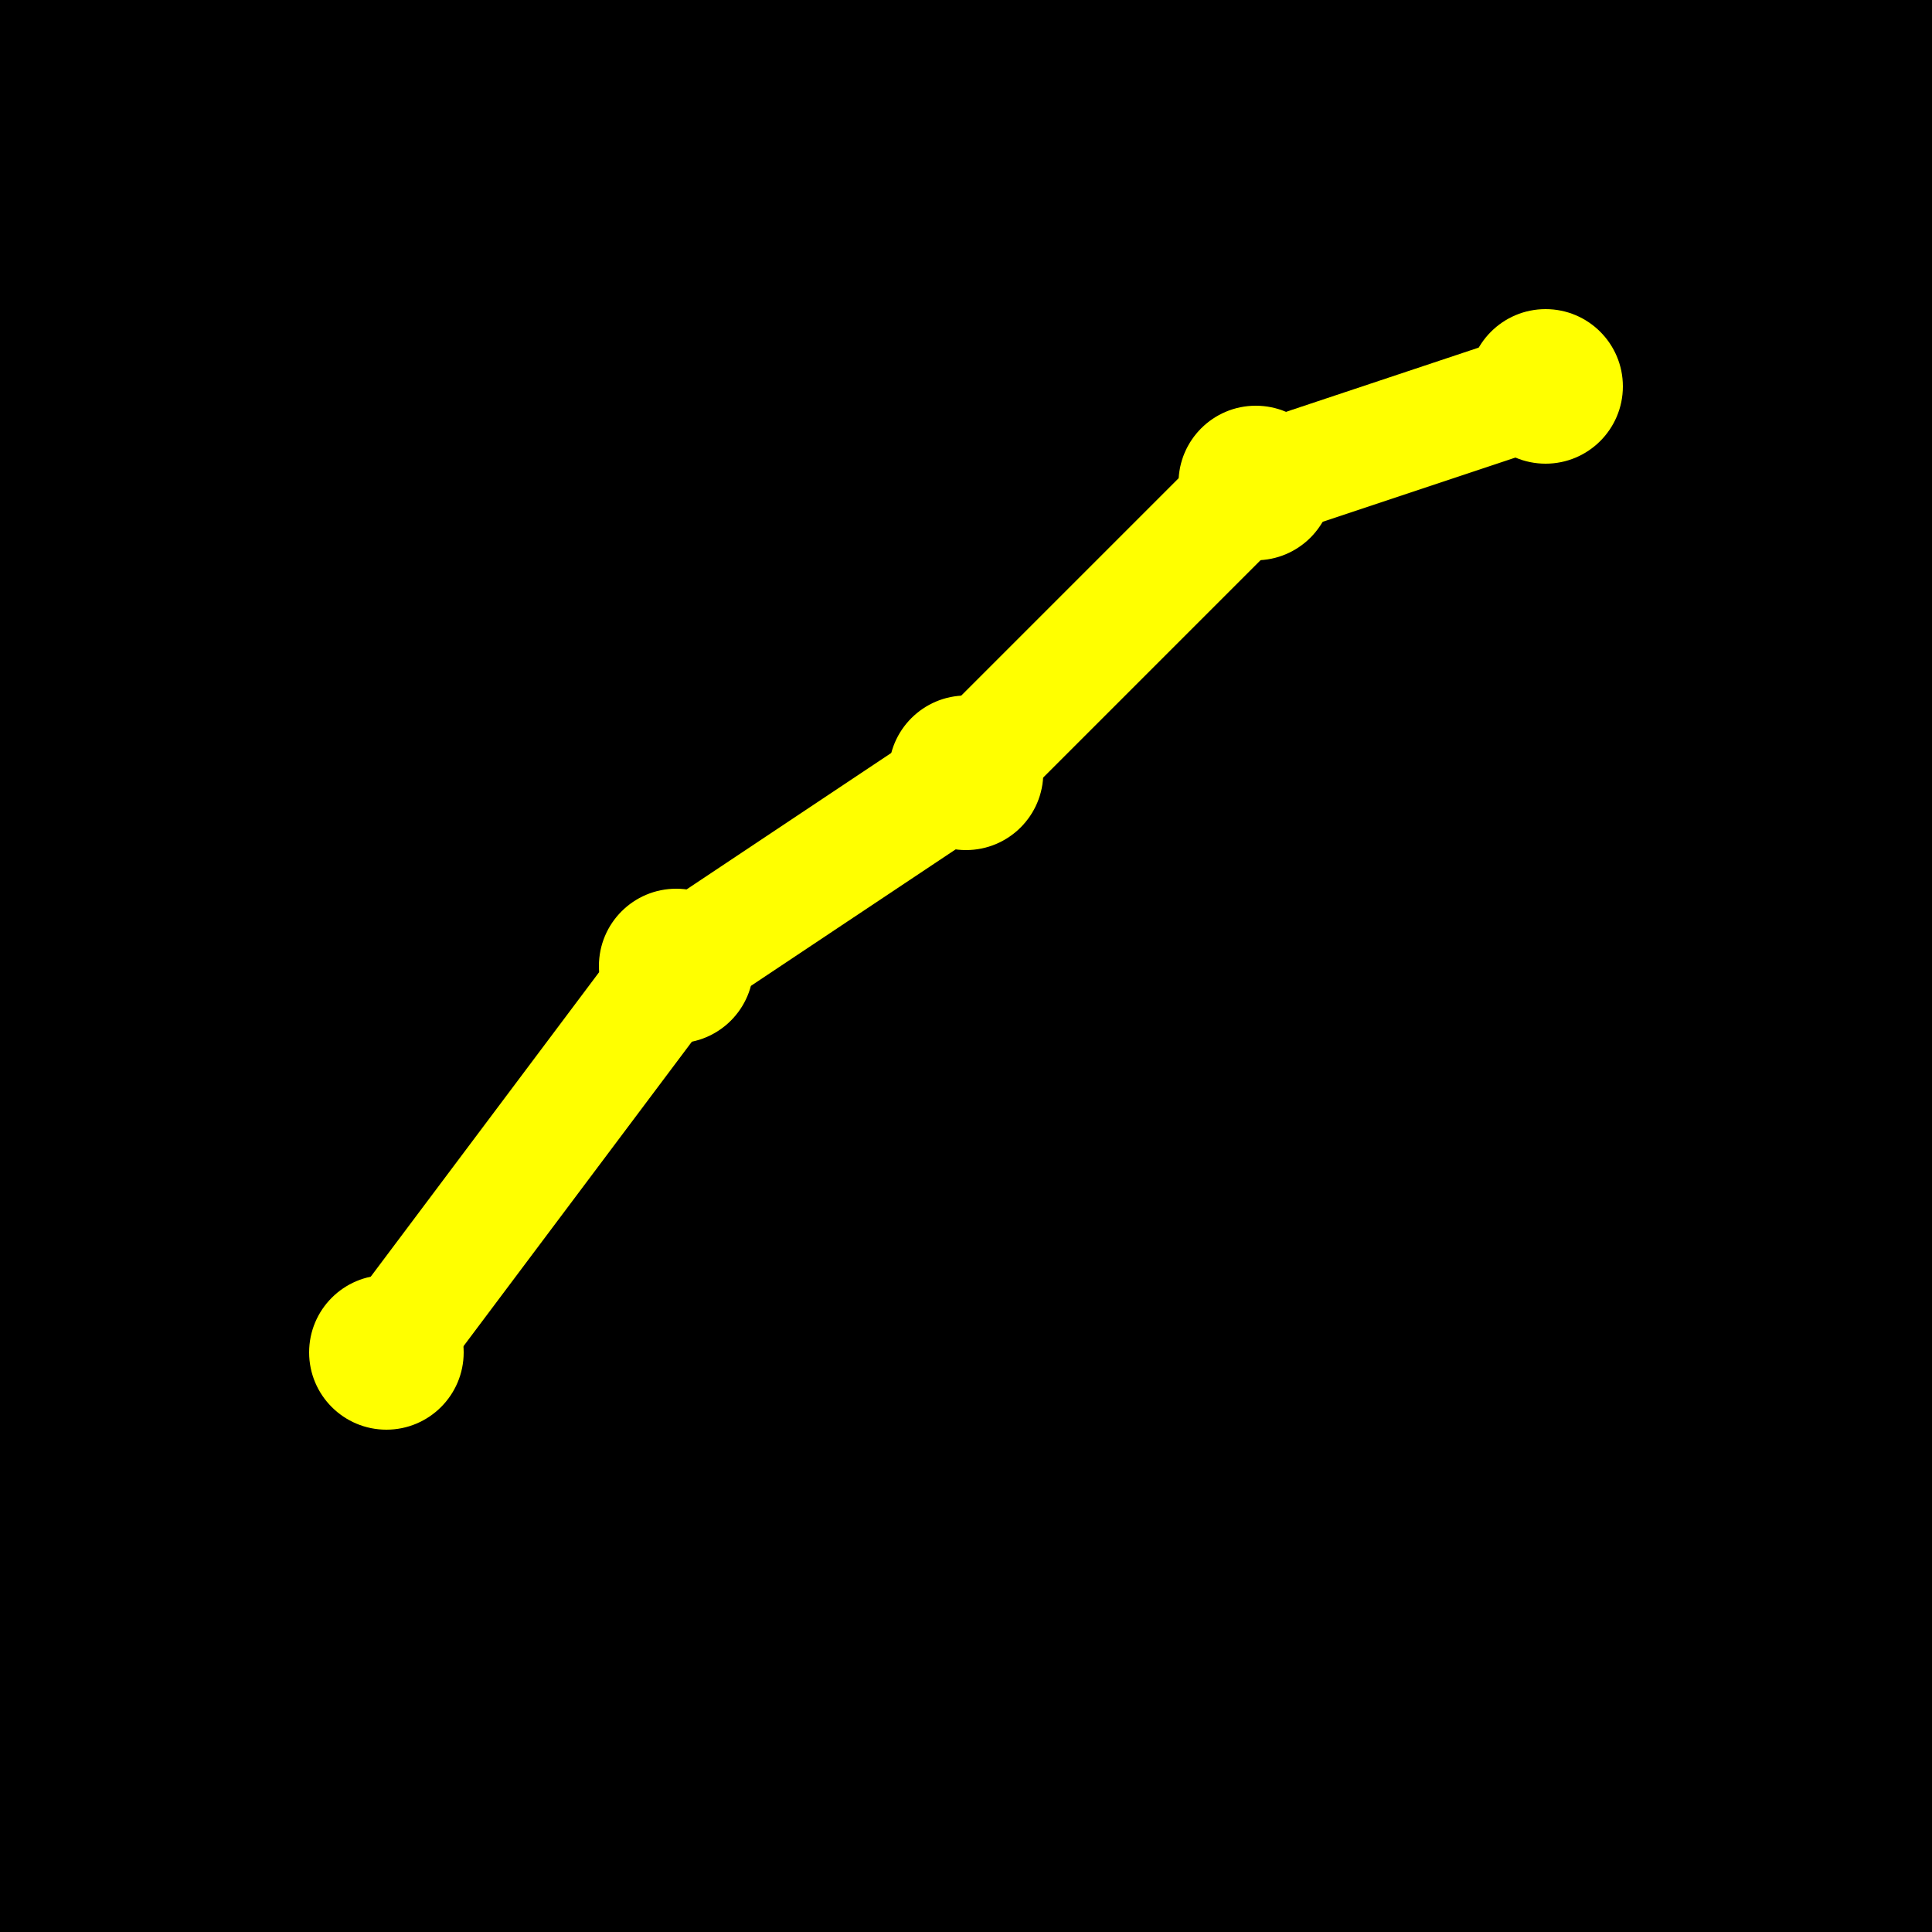
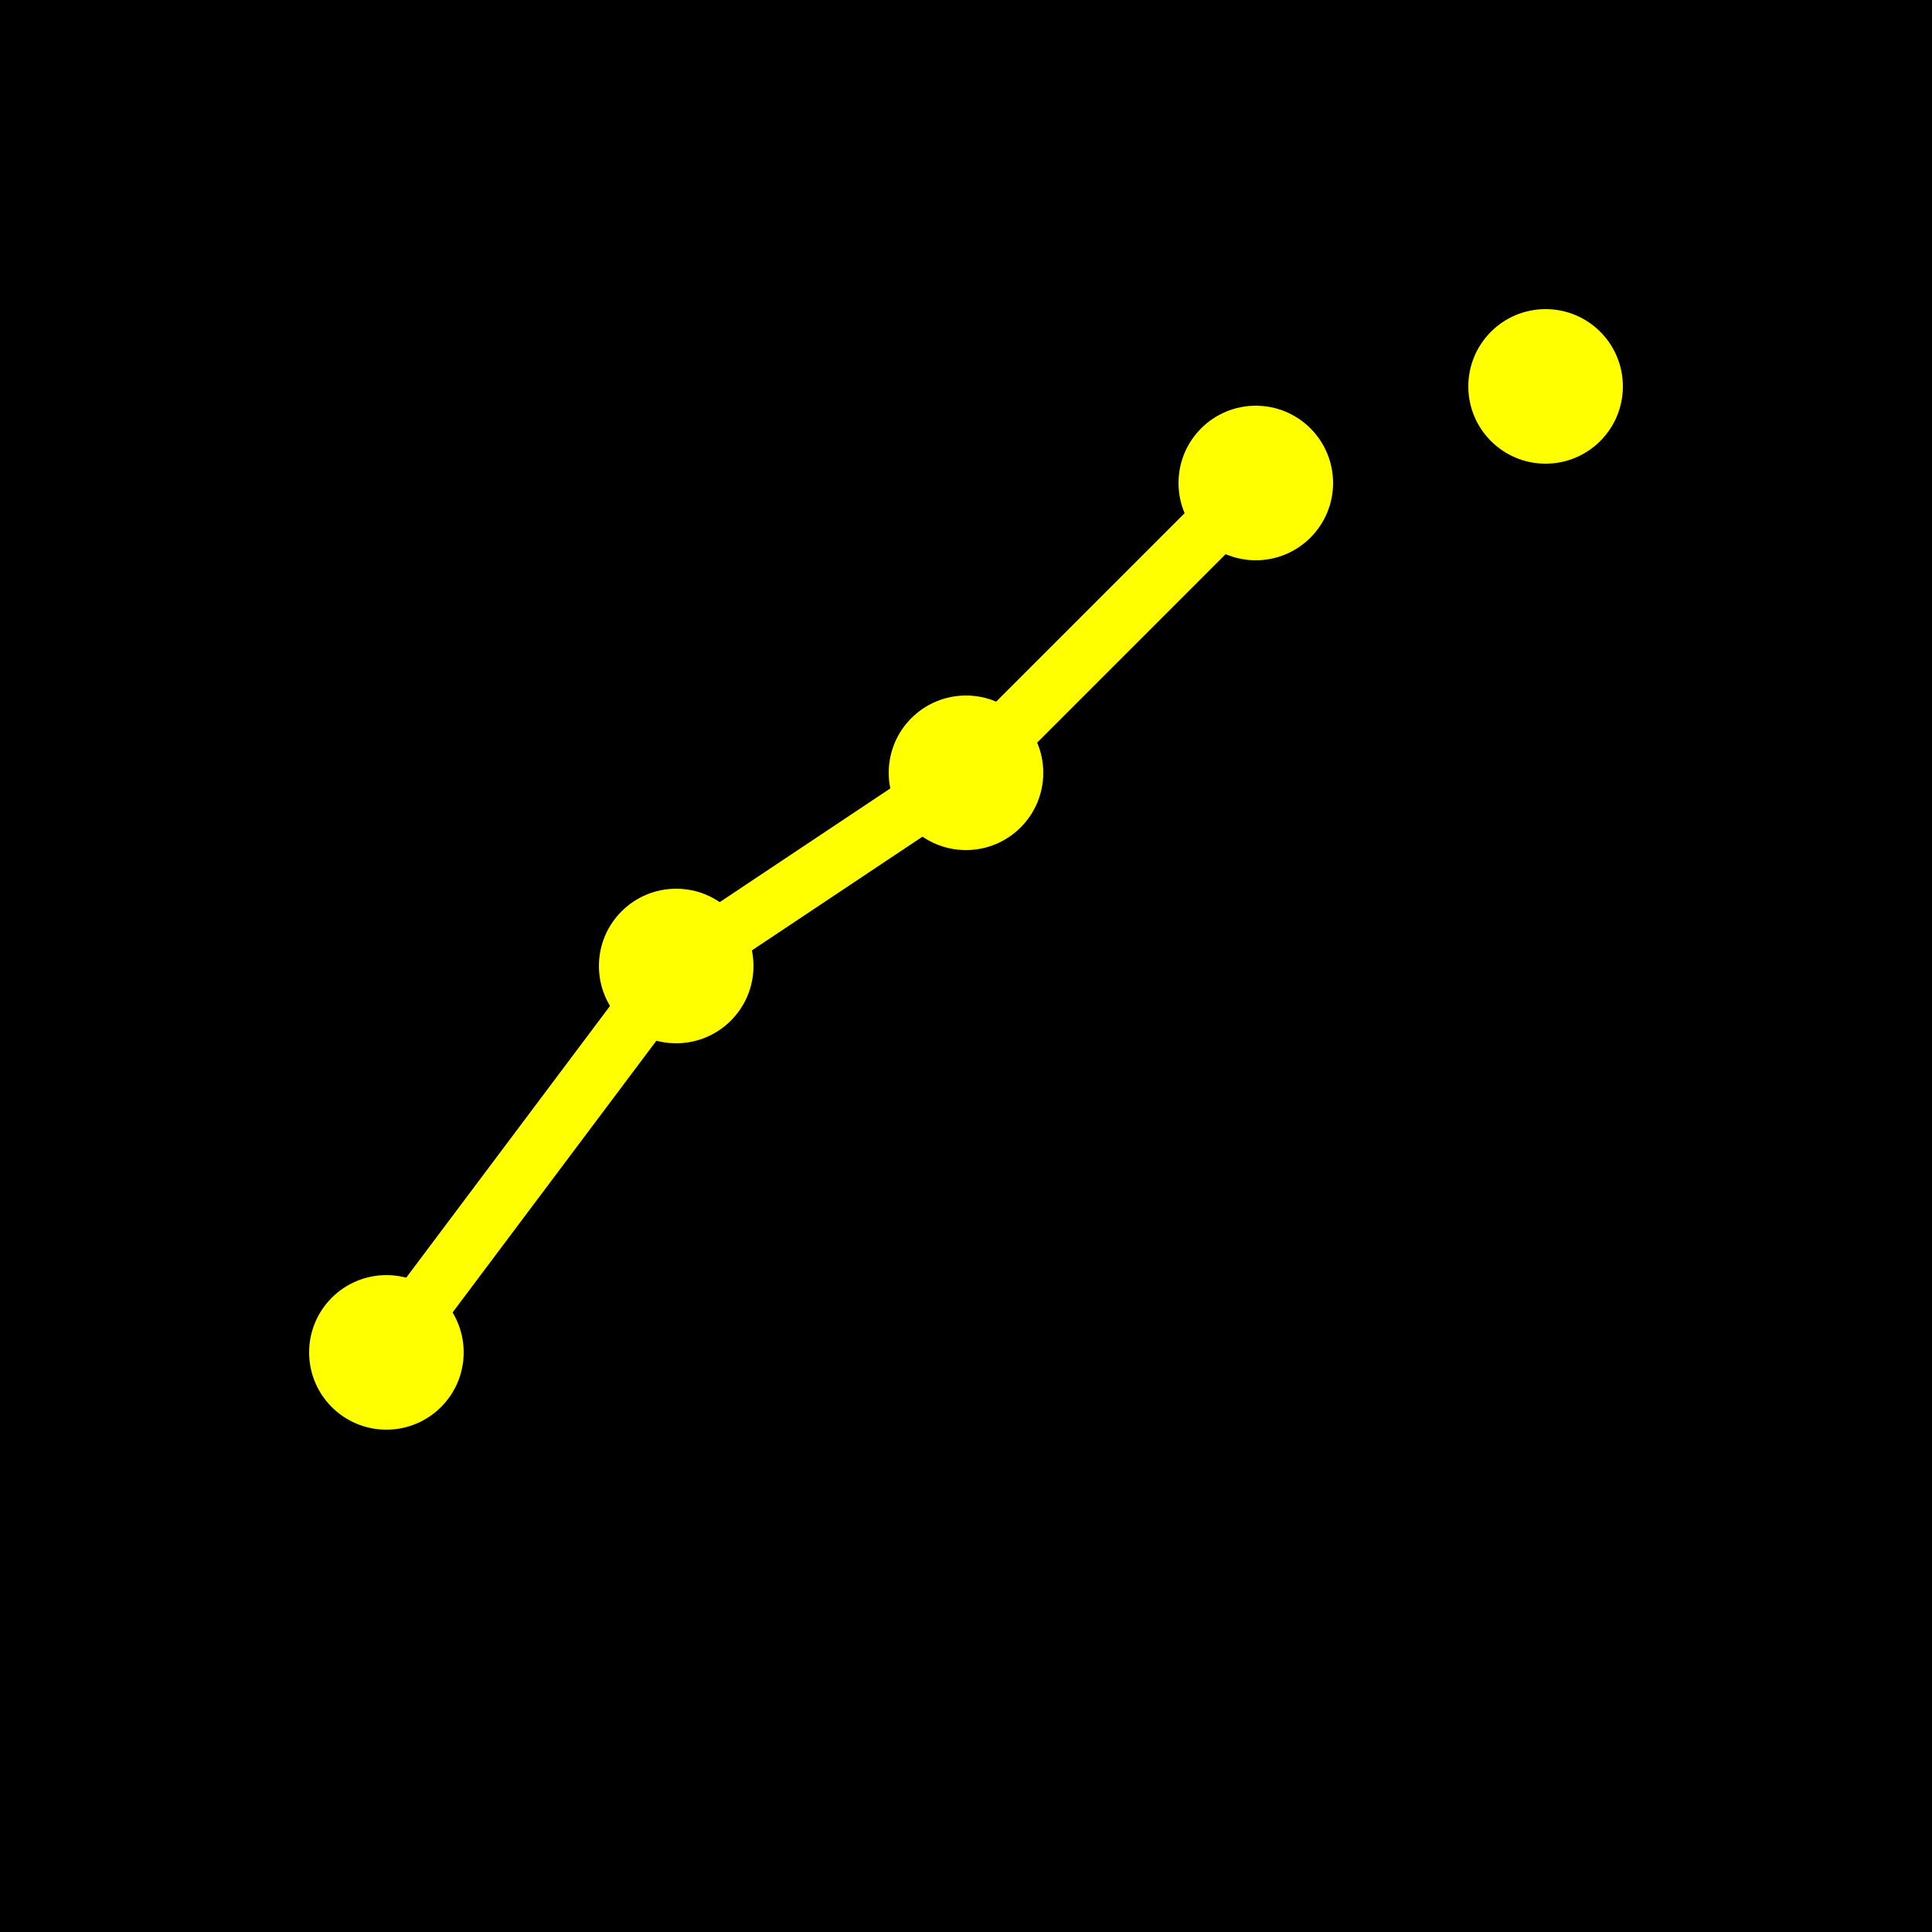
<svg xmlns="http://www.w3.org/2000/svg" viewBox="0 0 100 100" width="100" height="100">
  <rect width="100" height="100" fill="#000000" />
-   <polyline points="20,70 35,50 50,40 65,25 80,20" stroke="#FFFF00" stroke-width="6" fill="none" stroke-linecap="round" stroke-linejoin="round" />
  <circle cx="20" cy="70" r="4" fill="#FFFF00" />
  <circle cx="35" cy="50" r="4" fill="#FFFF00" />
  <circle cx="50" cy="40" r="4" fill="#FFFF00" />
  <circle cx="65" cy="25" r="4" fill="#FFFF00" />
  <circle cx="80" cy="20" r="4" fill="#FFFF00" />
  <line x1="20" y1="70" x2="35" y2="50" stroke="#FFFF00" stroke-width="3" />
  <line x1="35" y1="50" x2="50" y2="40" stroke="#FFFF00" stroke-width="3" />
  <line x1="50" y1="40" x2="65" y2="25" stroke="#FFFF00" stroke-width="3" />
-   <line x1="65" y1="25" x2="80" y2="20" stroke="#FFFF00" stroke-width="3" />
</svg>